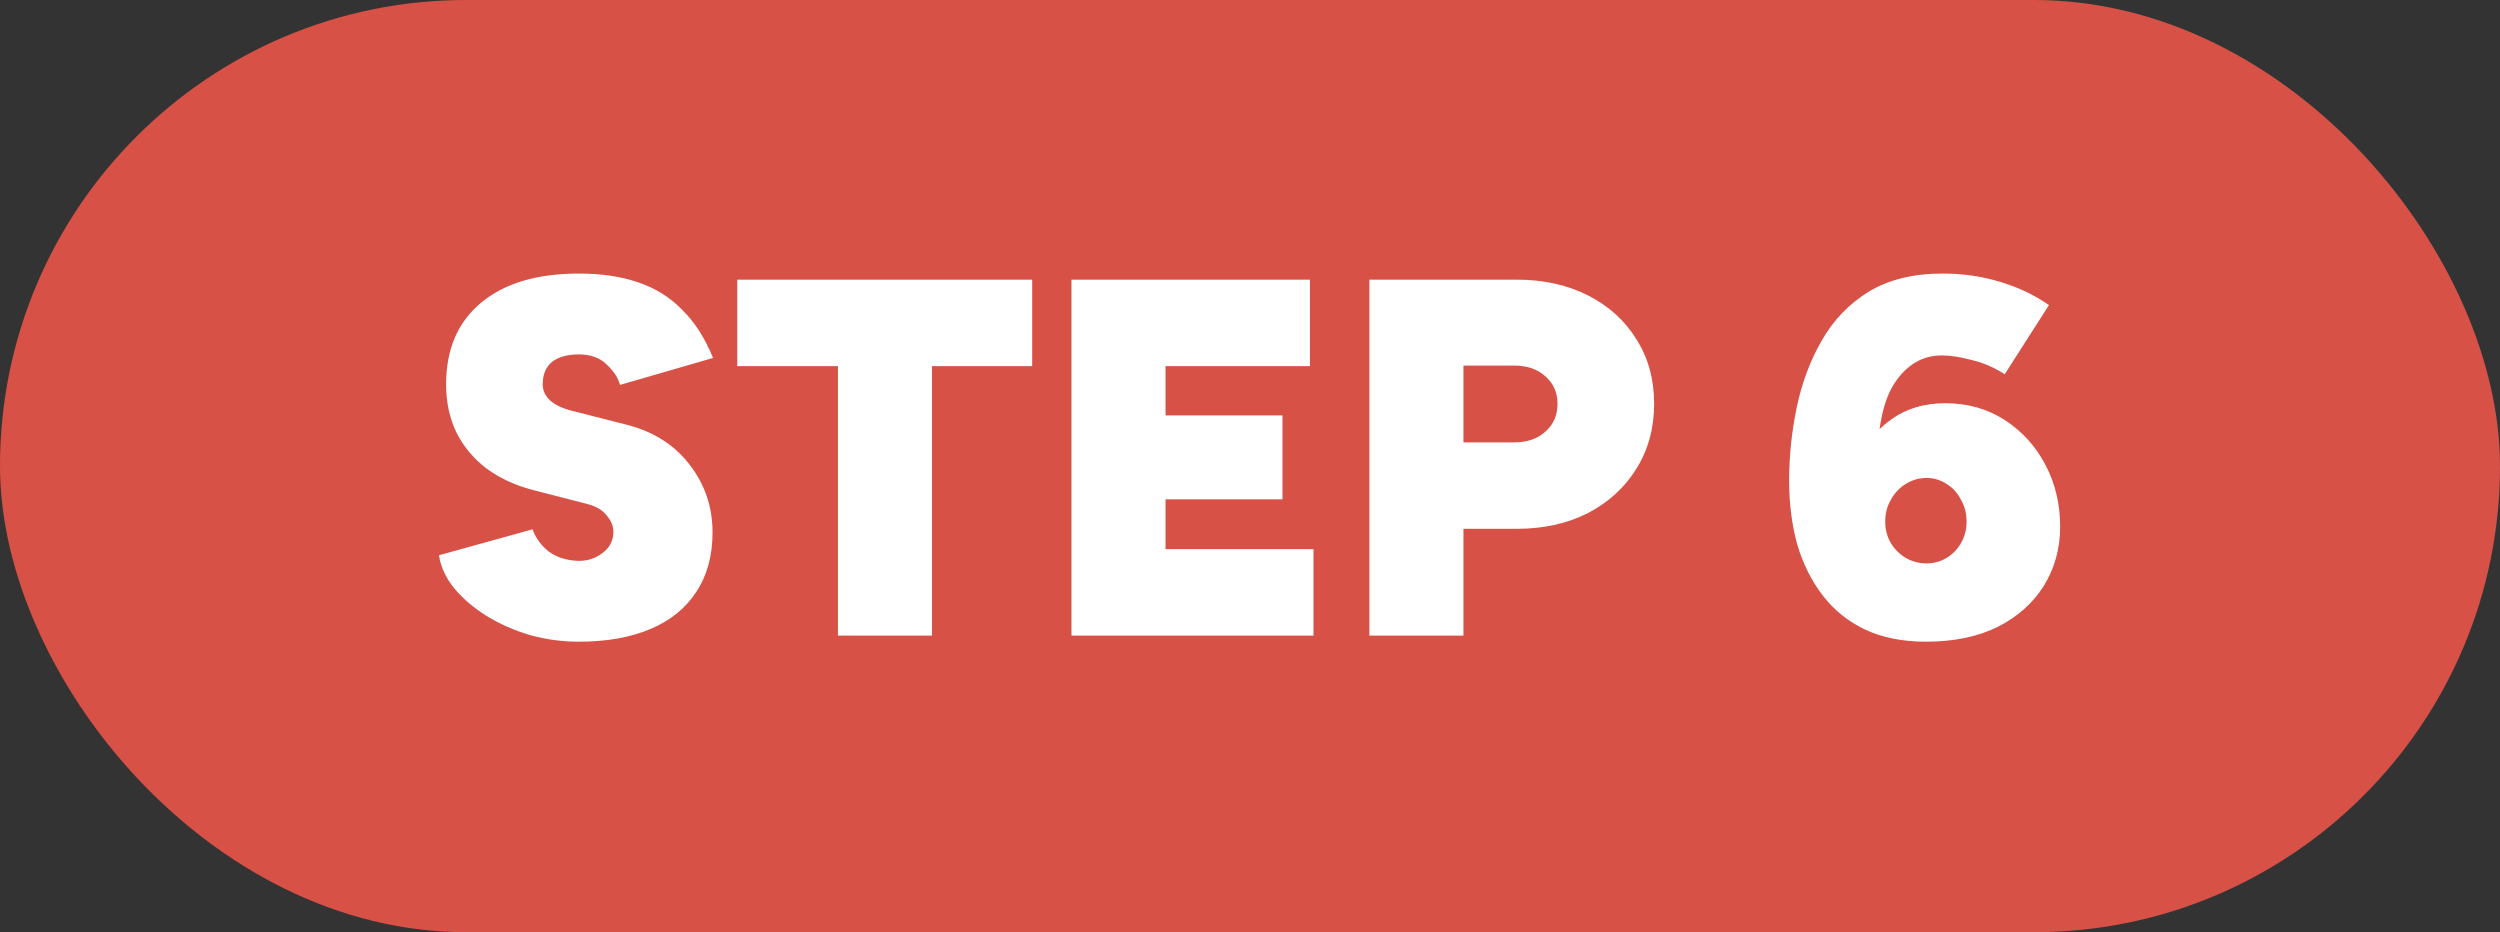
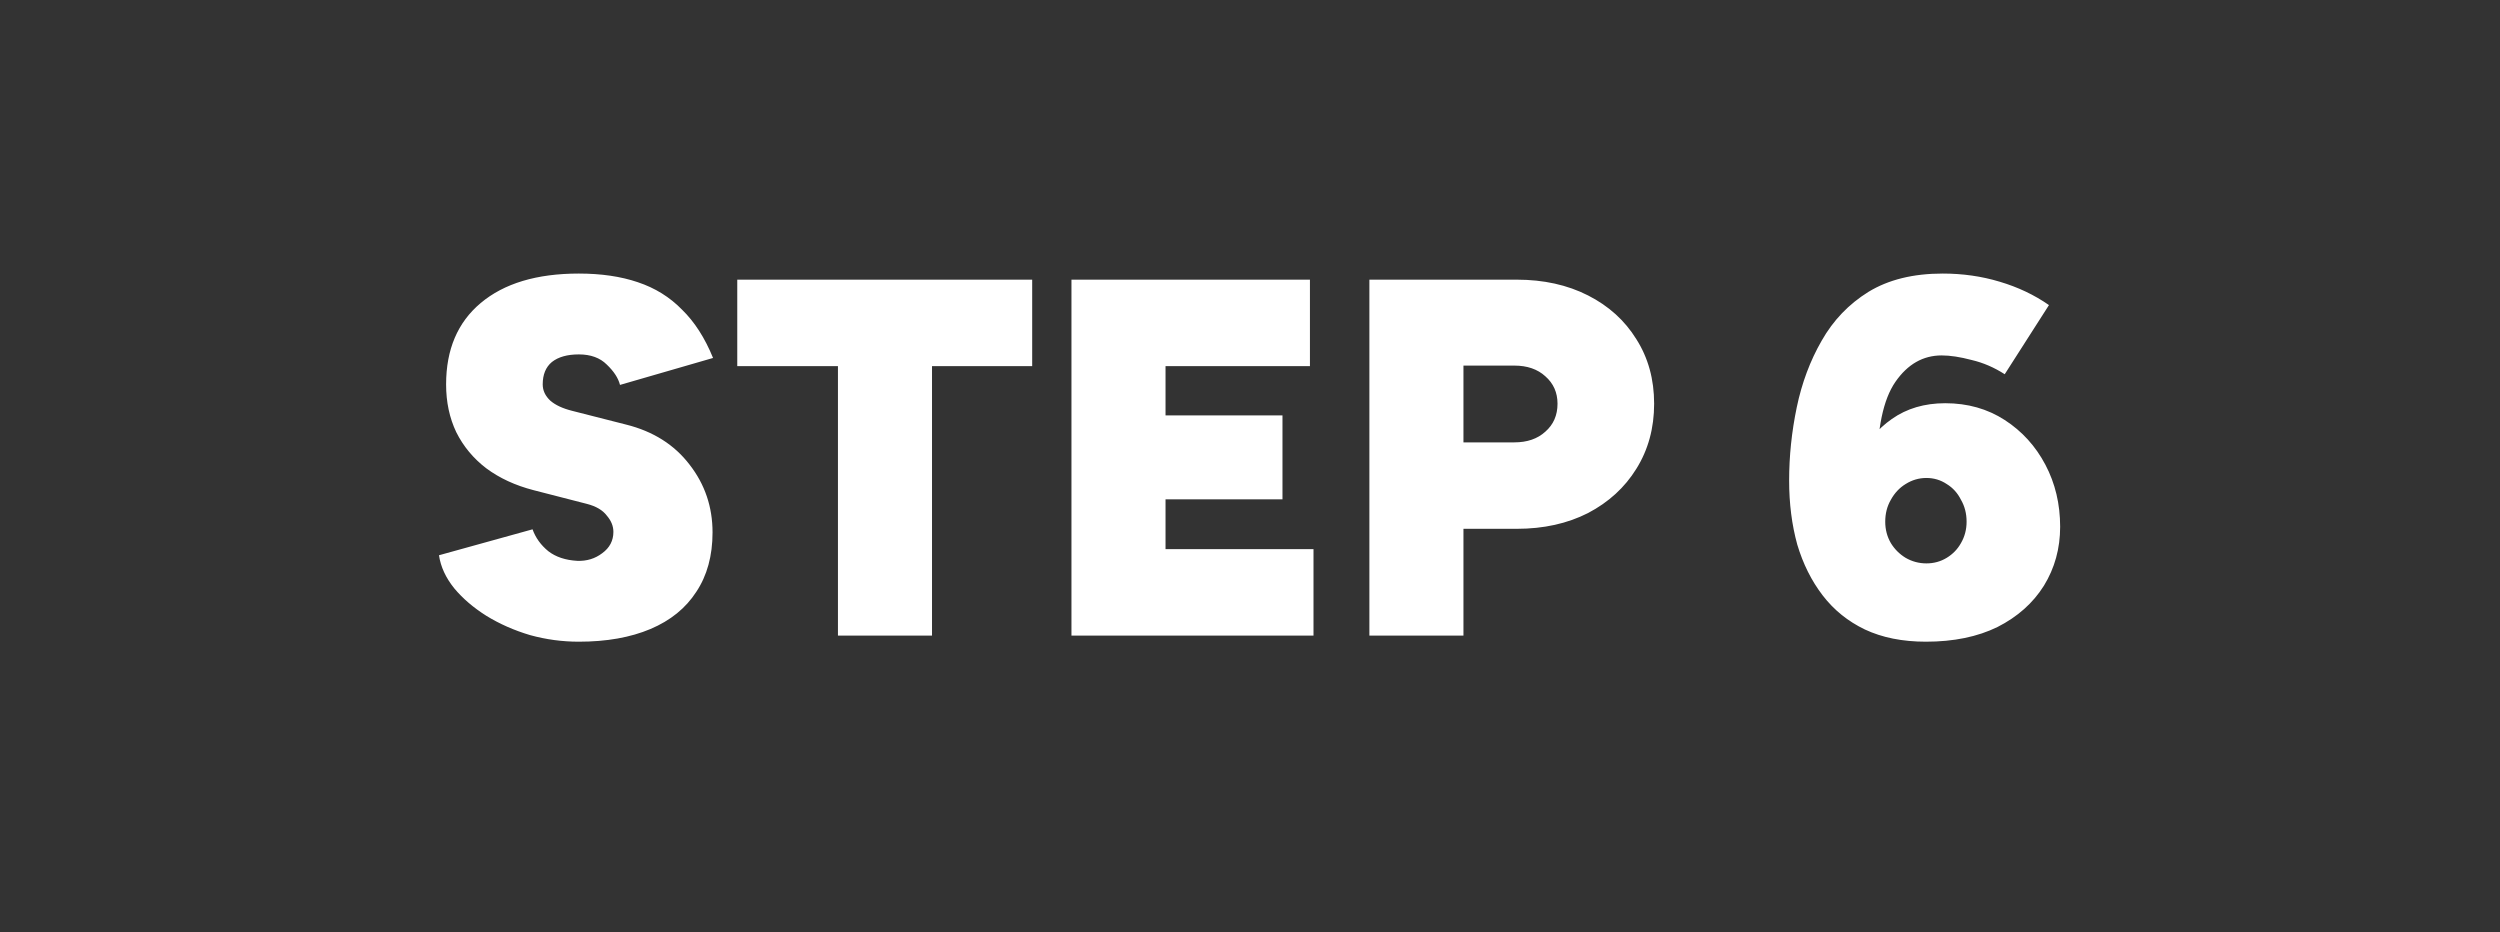
<svg xmlns="http://www.w3.org/2000/svg" width="118" height="44" viewBox="0 0 118 44" fill="none">
  <rect x="0" y="0" width="118" height="44" fill="#333333" stroke="none" />
-   <rect width="118" height="44" rx="22" fill="#D75146" />
-   <path d="M27.32 30.288C26.536 30.288 25.768 30.184 25.016 29.976C24.264 29.752 23.576 29.448 22.952 29.064C22.344 28.68 21.84 28.248 21.44 27.768C21.04 27.272 20.8 26.752 20.72 26.208L25.136 24.984C25.28 25.384 25.528 25.728 25.88 26.016C26.232 26.288 26.688 26.44 27.248 26.472C27.696 26.488 28.088 26.368 28.424 26.112C28.776 25.856 28.952 25.52 28.952 25.104C28.952 24.832 28.848 24.576 28.64 24.336C28.448 24.08 28.136 23.896 27.704 23.784L25.184 23.136C24.32 22.912 23.576 22.568 22.952 22.104C22.344 21.64 21.872 21.072 21.536 20.4C21.216 19.728 21.056 18.976 21.056 18.144C21.056 16.496 21.6 15.216 22.688 14.304C23.792 13.376 25.336 12.912 27.32 12.912C28.376 12.912 29.304 13.048 30.104 13.32C30.92 13.592 31.616 14.024 32.192 14.616C32.784 15.192 33.272 15.952 33.656 16.896L29.264 18.168C29.184 17.848 28.976 17.528 28.64 17.208C28.32 16.888 27.88 16.728 27.32 16.728C26.776 16.728 26.352 16.848 26.048 17.088C25.76 17.328 25.616 17.68 25.616 18.144C25.616 18.432 25.736 18.688 25.976 18.912C26.216 19.12 26.56 19.28 27.008 19.392L29.552 20.04C30.832 20.36 31.832 20.992 32.552 21.936C33.272 22.864 33.632 23.928 33.632 25.128C33.632 26.232 33.376 27.168 32.864 27.936C32.368 28.704 31.648 29.288 30.704 29.688C29.76 30.088 28.632 30.288 27.32 30.288ZM39.551 30V17.28H34.799V13.2H48.719V17.28H43.991V30H39.551ZM50.573 30V13.2H61.829V17.28H55.013V19.608H60.533V23.568H55.013V25.92H61.997V30H50.573ZM64.635 30V13.2H71.595C72.859 13.2 73.979 13.448 74.955 13.944C75.931 14.44 76.691 15.128 77.235 16.008C77.795 16.888 78.075 17.904 78.075 19.056C78.075 20.208 77.795 21.232 77.235 22.128C76.691 23.008 75.931 23.704 74.955 24.216C73.979 24.712 72.859 24.96 71.595 24.96H69.075V30H64.635ZM69.075 20.88H71.475C72.083 20.88 72.571 20.712 72.939 20.376C73.323 20.04 73.515 19.6 73.515 19.056C73.515 18.528 73.323 18.096 72.939 17.76C72.571 17.424 72.083 17.256 71.475 17.256H69.075V20.88ZM90.903 30.288C89.799 30.288 88.839 30.096 88.023 29.712C87.223 29.328 86.559 28.792 86.031 28.104C85.503 27.416 85.103 26.616 84.831 25.704C84.575 24.776 84.447 23.768 84.447 22.68C84.447 21.528 84.567 20.376 84.807 19.224C85.047 18.072 85.439 17.024 85.983 16.08C86.527 15.12 87.263 14.352 88.191 13.776C89.135 13.2 90.303 12.912 91.695 12.912C92.639 12.912 93.535 13.04 94.383 13.296C95.247 13.552 96.023 13.92 96.711 14.4L94.623 17.664C94.127 17.344 93.607 17.12 93.063 16.992C92.519 16.848 92.047 16.776 91.647 16.776C90.767 16.776 90.039 17.192 89.463 18.024C88.887 18.856 88.599 20.232 88.599 22.152L87.711 21.696C88.079 20.896 88.607 20.256 89.295 19.776C89.999 19.28 90.839 19.032 91.815 19.032C92.871 19.032 93.807 19.296 94.623 19.824C95.439 20.352 96.079 21.056 96.543 21.936C97.007 22.816 97.239 23.792 97.239 24.864C97.239 25.888 96.983 26.816 96.471 27.648C95.959 28.464 95.231 29.112 94.287 29.592C93.343 30.056 92.215 30.288 90.903 30.288ZM90.927 26.592C91.279 26.592 91.599 26.504 91.887 26.328C92.175 26.152 92.399 25.92 92.559 25.632C92.735 25.328 92.823 24.992 92.823 24.624C92.823 24.24 92.735 23.896 92.559 23.592C92.399 23.272 92.175 23.024 91.887 22.848C91.599 22.656 91.279 22.56 90.927 22.56C90.575 22.56 90.247 22.656 89.943 22.848C89.655 23.024 89.423 23.272 89.247 23.592C89.071 23.896 88.983 24.24 88.983 24.624C88.983 24.992 89.071 25.328 89.247 25.632C89.423 25.92 89.655 26.152 89.943 26.328C90.247 26.504 90.575 26.592 90.927 26.592Z" fill="white" />
+   <path d="M27.32 30.288C26.536 30.288 25.768 30.184 25.016 29.976C24.264 29.752 23.576 29.448 22.952 29.064C22.344 28.68 21.84 28.248 21.44 27.768C21.04 27.272 20.8 26.752 20.72 26.208L25.136 24.984C25.28 25.384 25.528 25.728 25.88 26.016C26.232 26.288 26.688 26.44 27.248 26.472C27.696 26.488 28.088 26.368 28.424 26.112C28.776 25.856 28.952 25.52 28.952 25.104C28.952 24.832 28.848 24.576 28.64 24.336C28.448 24.08 28.136 23.896 27.704 23.784L25.184 23.136C24.32 22.912 23.576 22.568 22.952 22.104C22.344 21.64 21.872 21.072 21.536 20.4C21.216 19.728 21.056 18.976 21.056 18.144C21.056 16.496 21.6 15.216 22.688 14.304C23.792 13.376 25.336 12.912 27.32 12.912C28.376 12.912 29.304 13.048 30.104 13.32C30.92 13.592 31.616 14.024 32.192 14.616C32.784 15.192 33.272 15.952 33.656 16.896L29.264 18.168C29.184 17.848 28.976 17.528 28.64 17.208C28.32 16.888 27.88 16.728 27.32 16.728C26.776 16.728 26.352 16.848 26.048 17.088C25.76 17.328 25.616 17.68 25.616 18.144C25.616 18.432 25.736 18.688 25.976 18.912C26.216 19.12 26.56 19.28 27.008 19.392L29.552 20.04C30.832 20.36 31.832 20.992 32.552 21.936C33.272 22.864 33.632 23.928 33.632 25.128C33.632 26.232 33.376 27.168 32.864 27.936C32.368 28.704 31.648 29.288 30.704 29.688C29.76 30.088 28.632 30.288 27.32 30.288ZM39.551 30V17.28H34.799V13.2H48.719V17.28H43.991V30H39.551ZM50.573 30V13.2H61.829V17.28H55.013V19.608H60.533V23.568H55.013V25.92H61.997V30ZM64.635 30V13.2H71.595C72.859 13.2 73.979 13.448 74.955 13.944C75.931 14.44 76.691 15.128 77.235 16.008C77.795 16.888 78.075 17.904 78.075 19.056C78.075 20.208 77.795 21.232 77.235 22.128C76.691 23.008 75.931 23.704 74.955 24.216C73.979 24.712 72.859 24.96 71.595 24.96H69.075V30H64.635ZM69.075 20.88H71.475C72.083 20.88 72.571 20.712 72.939 20.376C73.323 20.04 73.515 19.6 73.515 19.056C73.515 18.528 73.323 18.096 72.939 17.76C72.571 17.424 72.083 17.256 71.475 17.256H69.075V20.88ZM90.903 30.288C89.799 30.288 88.839 30.096 88.023 29.712C87.223 29.328 86.559 28.792 86.031 28.104C85.503 27.416 85.103 26.616 84.831 25.704C84.575 24.776 84.447 23.768 84.447 22.68C84.447 21.528 84.567 20.376 84.807 19.224C85.047 18.072 85.439 17.024 85.983 16.08C86.527 15.12 87.263 14.352 88.191 13.776C89.135 13.2 90.303 12.912 91.695 12.912C92.639 12.912 93.535 13.04 94.383 13.296C95.247 13.552 96.023 13.92 96.711 14.4L94.623 17.664C94.127 17.344 93.607 17.12 93.063 16.992C92.519 16.848 92.047 16.776 91.647 16.776C90.767 16.776 90.039 17.192 89.463 18.024C88.887 18.856 88.599 20.232 88.599 22.152L87.711 21.696C88.079 20.896 88.607 20.256 89.295 19.776C89.999 19.28 90.839 19.032 91.815 19.032C92.871 19.032 93.807 19.296 94.623 19.824C95.439 20.352 96.079 21.056 96.543 21.936C97.007 22.816 97.239 23.792 97.239 24.864C97.239 25.888 96.983 26.816 96.471 27.648C95.959 28.464 95.231 29.112 94.287 29.592C93.343 30.056 92.215 30.288 90.903 30.288ZM90.927 26.592C91.279 26.592 91.599 26.504 91.887 26.328C92.175 26.152 92.399 25.92 92.559 25.632C92.735 25.328 92.823 24.992 92.823 24.624C92.823 24.24 92.735 23.896 92.559 23.592C92.399 23.272 92.175 23.024 91.887 22.848C91.599 22.656 91.279 22.56 90.927 22.56C90.575 22.56 90.247 22.656 89.943 22.848C89.655 23.024 89.423 23.272 89.247 23.592C89.071 23.896 88.983 24.24 88.983 24.624C88.983 24.992 89.071 25.328 89.247 25.632C89.423 25.92 89.655 26.152 89.943 26.328C90.247 26.504 90.575 26.592 90.927 26.592Z" fill="white" />
</svg>